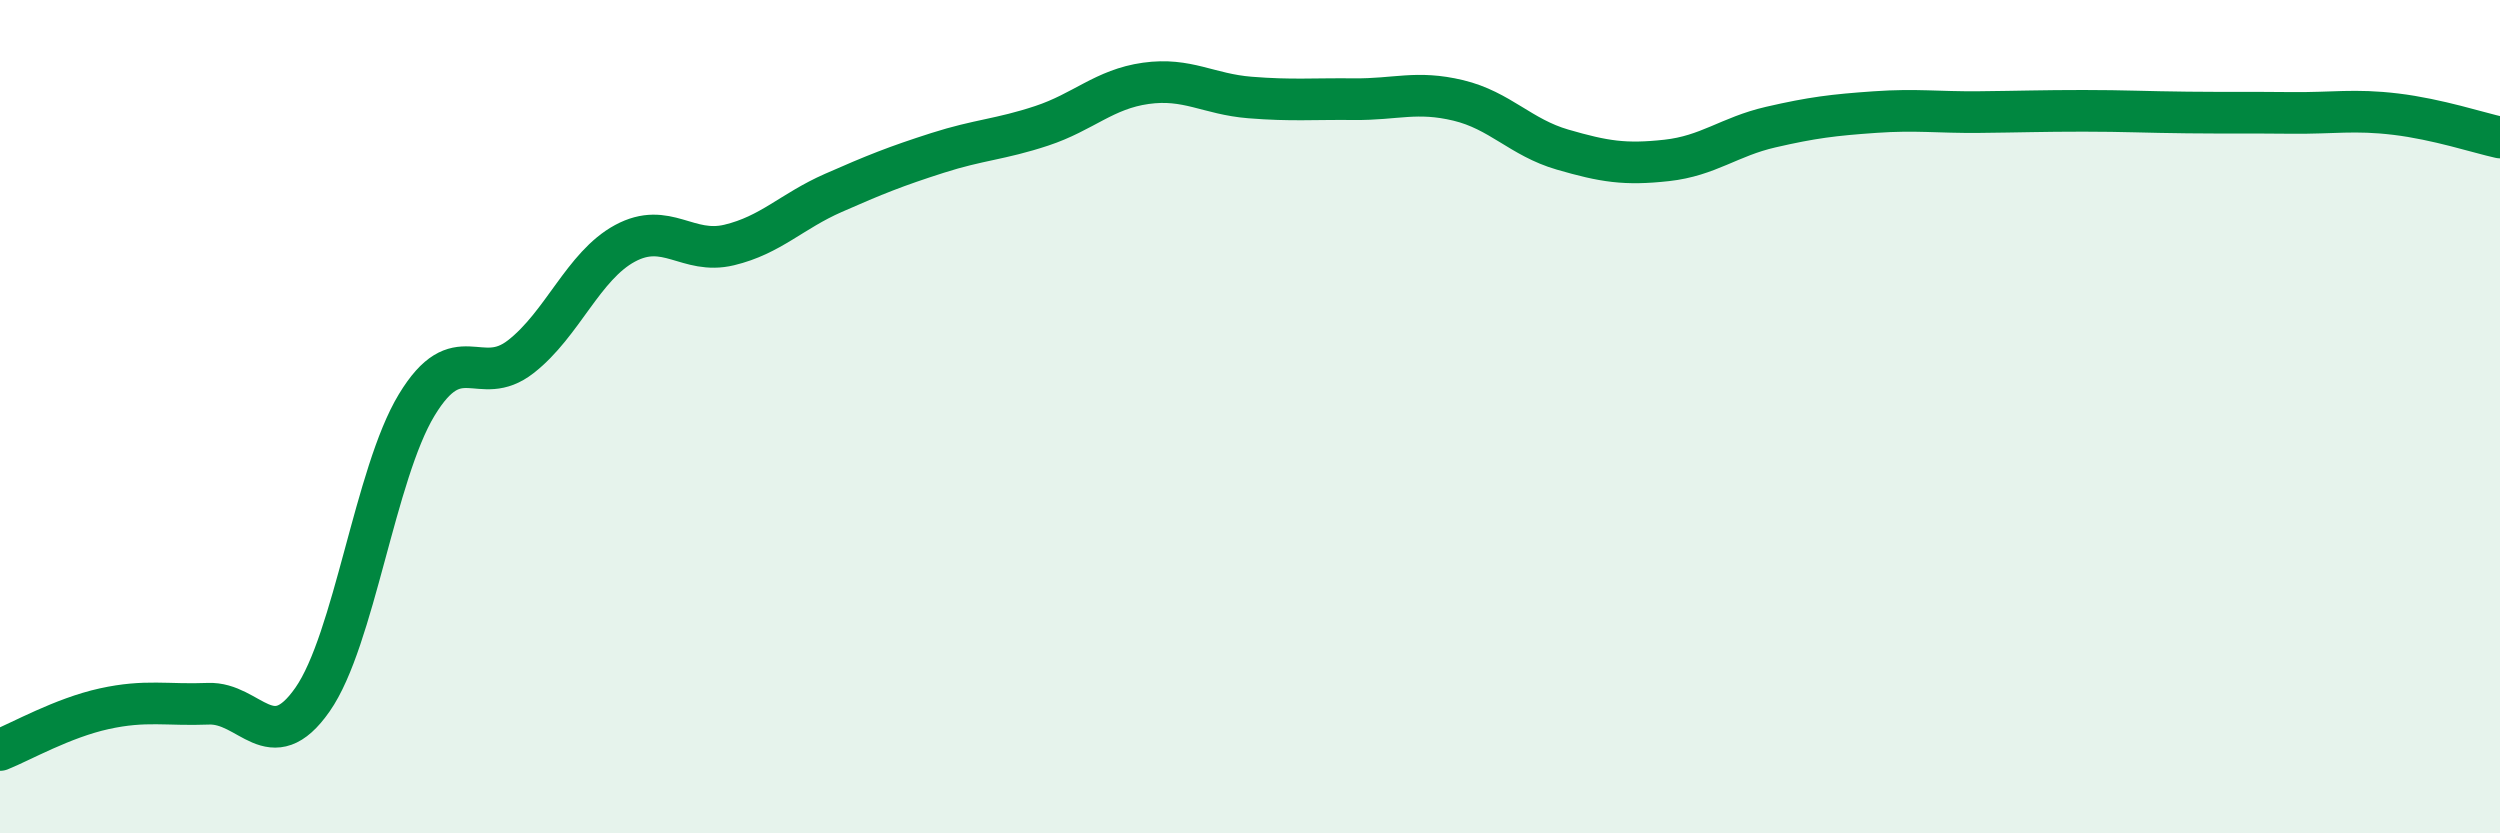
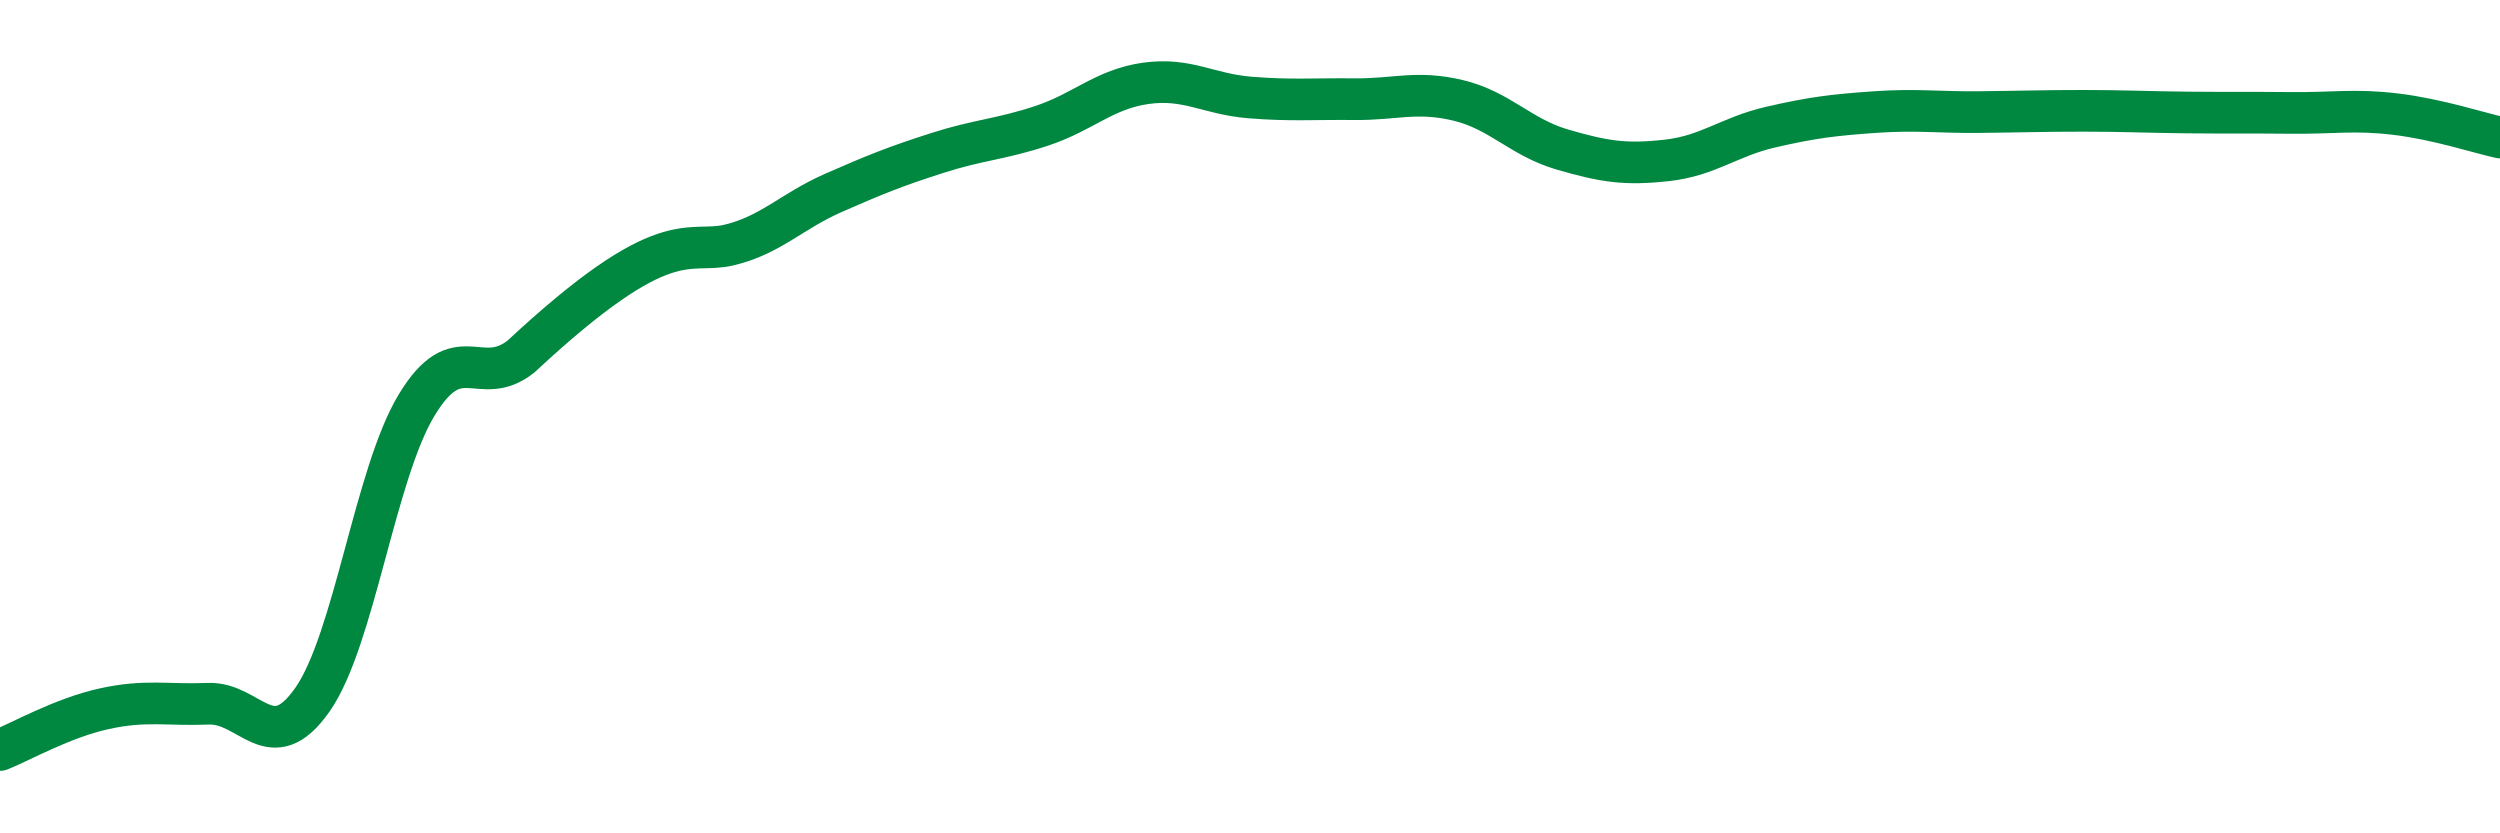
<svg xmlns="http://www.w3.org/2000/svg" width="60" height="20" viewBox="0 0 60 20">
-   <path d="M 0,18 C 0.5,17.8 1.5,17.23 2.5,17.01 C 3.5,16.79 4,16.93 5,16.89 C 6,16.85 6.5,18.22 7.5,16.79 C 8.5,15.36 9,11.37 10,9.72 C 11,8.07 11.5,9.34 12.5,8.56 C 13.5,7.78 14,6.38 15,5.84 C 16,5.3 16.5,6.12 17.5,5.88 C 18.5,5.64 19,5.07 20,4.63 C 21,4.19 21.5,3.99 22.5,3.67 C 23.5,3.35 24,3.35 25,3.02 C 26,2.69 26.5,2.14 27.5,2 C 28.5,1.86 29,2.26 30,2.34 C 31,2.42 31.5,2.37 32.5,2.38 C 33.5,2.39 34,2.17 35,2.41 C 36,2.65 36.5,3.3 37.5,3.59 C 38.5,3.88 39,3.96 40,3.85 C 41,3.74 41.5,3.28 42.5,3.05 C 43.5,2.82 44,2.76 45,2.69 C 46,2.62 46.5,2.7 47.5,2.69 C 48.5,2.68 49,2.66 50,2.66 C 51,2.66 51.5,2.69 52.5,2.7 C 53.5,2.71 54,2.7 55,2.71 C 56,2.72 56.5,2.62 57.5,2.74 C 58.5,2.86 59.5,3.19 60,3.3L60 20L0 20Z" fill="#008740" opacity="0.1" stroke-linecap="round" stroke-linejoin="round" />
-   <path d="M 0,18 C 0.5,17.8 1.5,17.23 2.5,17.01 C 3.5,16.79 4,16.93 5,16.89 C 6,16.85 6.5,18.22 7.5,16.79 C 8.5,15.36 9,11.37 10,9.72 C 11,8.07 11.5,9.34 12.5,8.56 C 13.5,7.78 14,6.38 15,5.84 C 16,5.3 16.5,6.12 17.5,5.88 C 18.5,5.64 19,5.07 20,4.63 C 21,4.19 21.5,3.99 22.5,3.67 C 23.5,3.35 24,3.35 25,3.02 C 26,2.69 26.5,2.14 27.5,2 C 28.5,1.86 29,2.26 30,2.34 C 31,2.42 31.5,2.37 32.5,2.38 C 33.5,2.39 34,2.17 35,2.41 C 36,2.65 36.5,3.3 37.5,3.59 C 38.5,3.88 39,3.96 40,3.85 C 41,3.74 41.5,3.28 42.5,3.05 C 43.5,2.82 44,2.76 45,2.69 C 46,2.62 46.5,2.7 47.5,2.69 C 48.5,2.68 49,2.66 50,2.66 C 51,2.66 51.5,2.69 52.5,2.7 C 53.5,2.71 54,2.7 55,2.71 C 56,2.72 56.5,2.62 57.5,2.74 C 58.5,2.86 59.5,3.19 60,3.3" stroke="#008740" stroke-width="1" fill="none" stroke-linecap="round" stroke-linejoin="round" />
+   <path d="M 0,18 C 0.5,17.8 1.5,17.23 2.5,17.01 C 3.5,16.79 4,16.93 5,16.89 C 6,16.85 6.5,18.22 7.5,16.79 C 8.5,15.36 9,11.37 10,9.72 C 11,8.07 11.5,9.34 12.5,8.56 C 16,5.3 16.5,6.12 17.5,5.88 C 18.5,5.64 19,5.07 20,4.63 C 21,4.19 21.5,3.99 22.5,3.67 C 23.5,3.35 24,3.35 25,3.02 C 26,2.69 26.5,2.14 27.5,2 C 28.5,1.86 29,2.26 30,2.34 C 31,2.42 31.5,2.37 32.5,2.38 C 33.5,2.39 34,2.17 35,2.41 C 36,2.65 36.5,3.3 37.5,3.59 C 38.5,3.88 39,3.96 40,3.85 C 41,3.74 41.5,3.28 42.5,3.05 C 43.5,2.82 44,2.76 45,2.69 C 46,2.62 46.5,2.7 47.5,2.69 C 48.5,2.68 49,2.66 50,2.66 C 51,2.66 51.5,2.69 52.5,2.7 C 53.5,2.71 54,2.7 55,2.71 C 56,2.72 56.5,2.62 57.5,2.74 C 58.5,2.86 59.5,3.19 60,3.3" stroke="#008740" stroke-width="1" fill="none" stroke-linecap="round" stroke-linejoin="round" />
</svg>